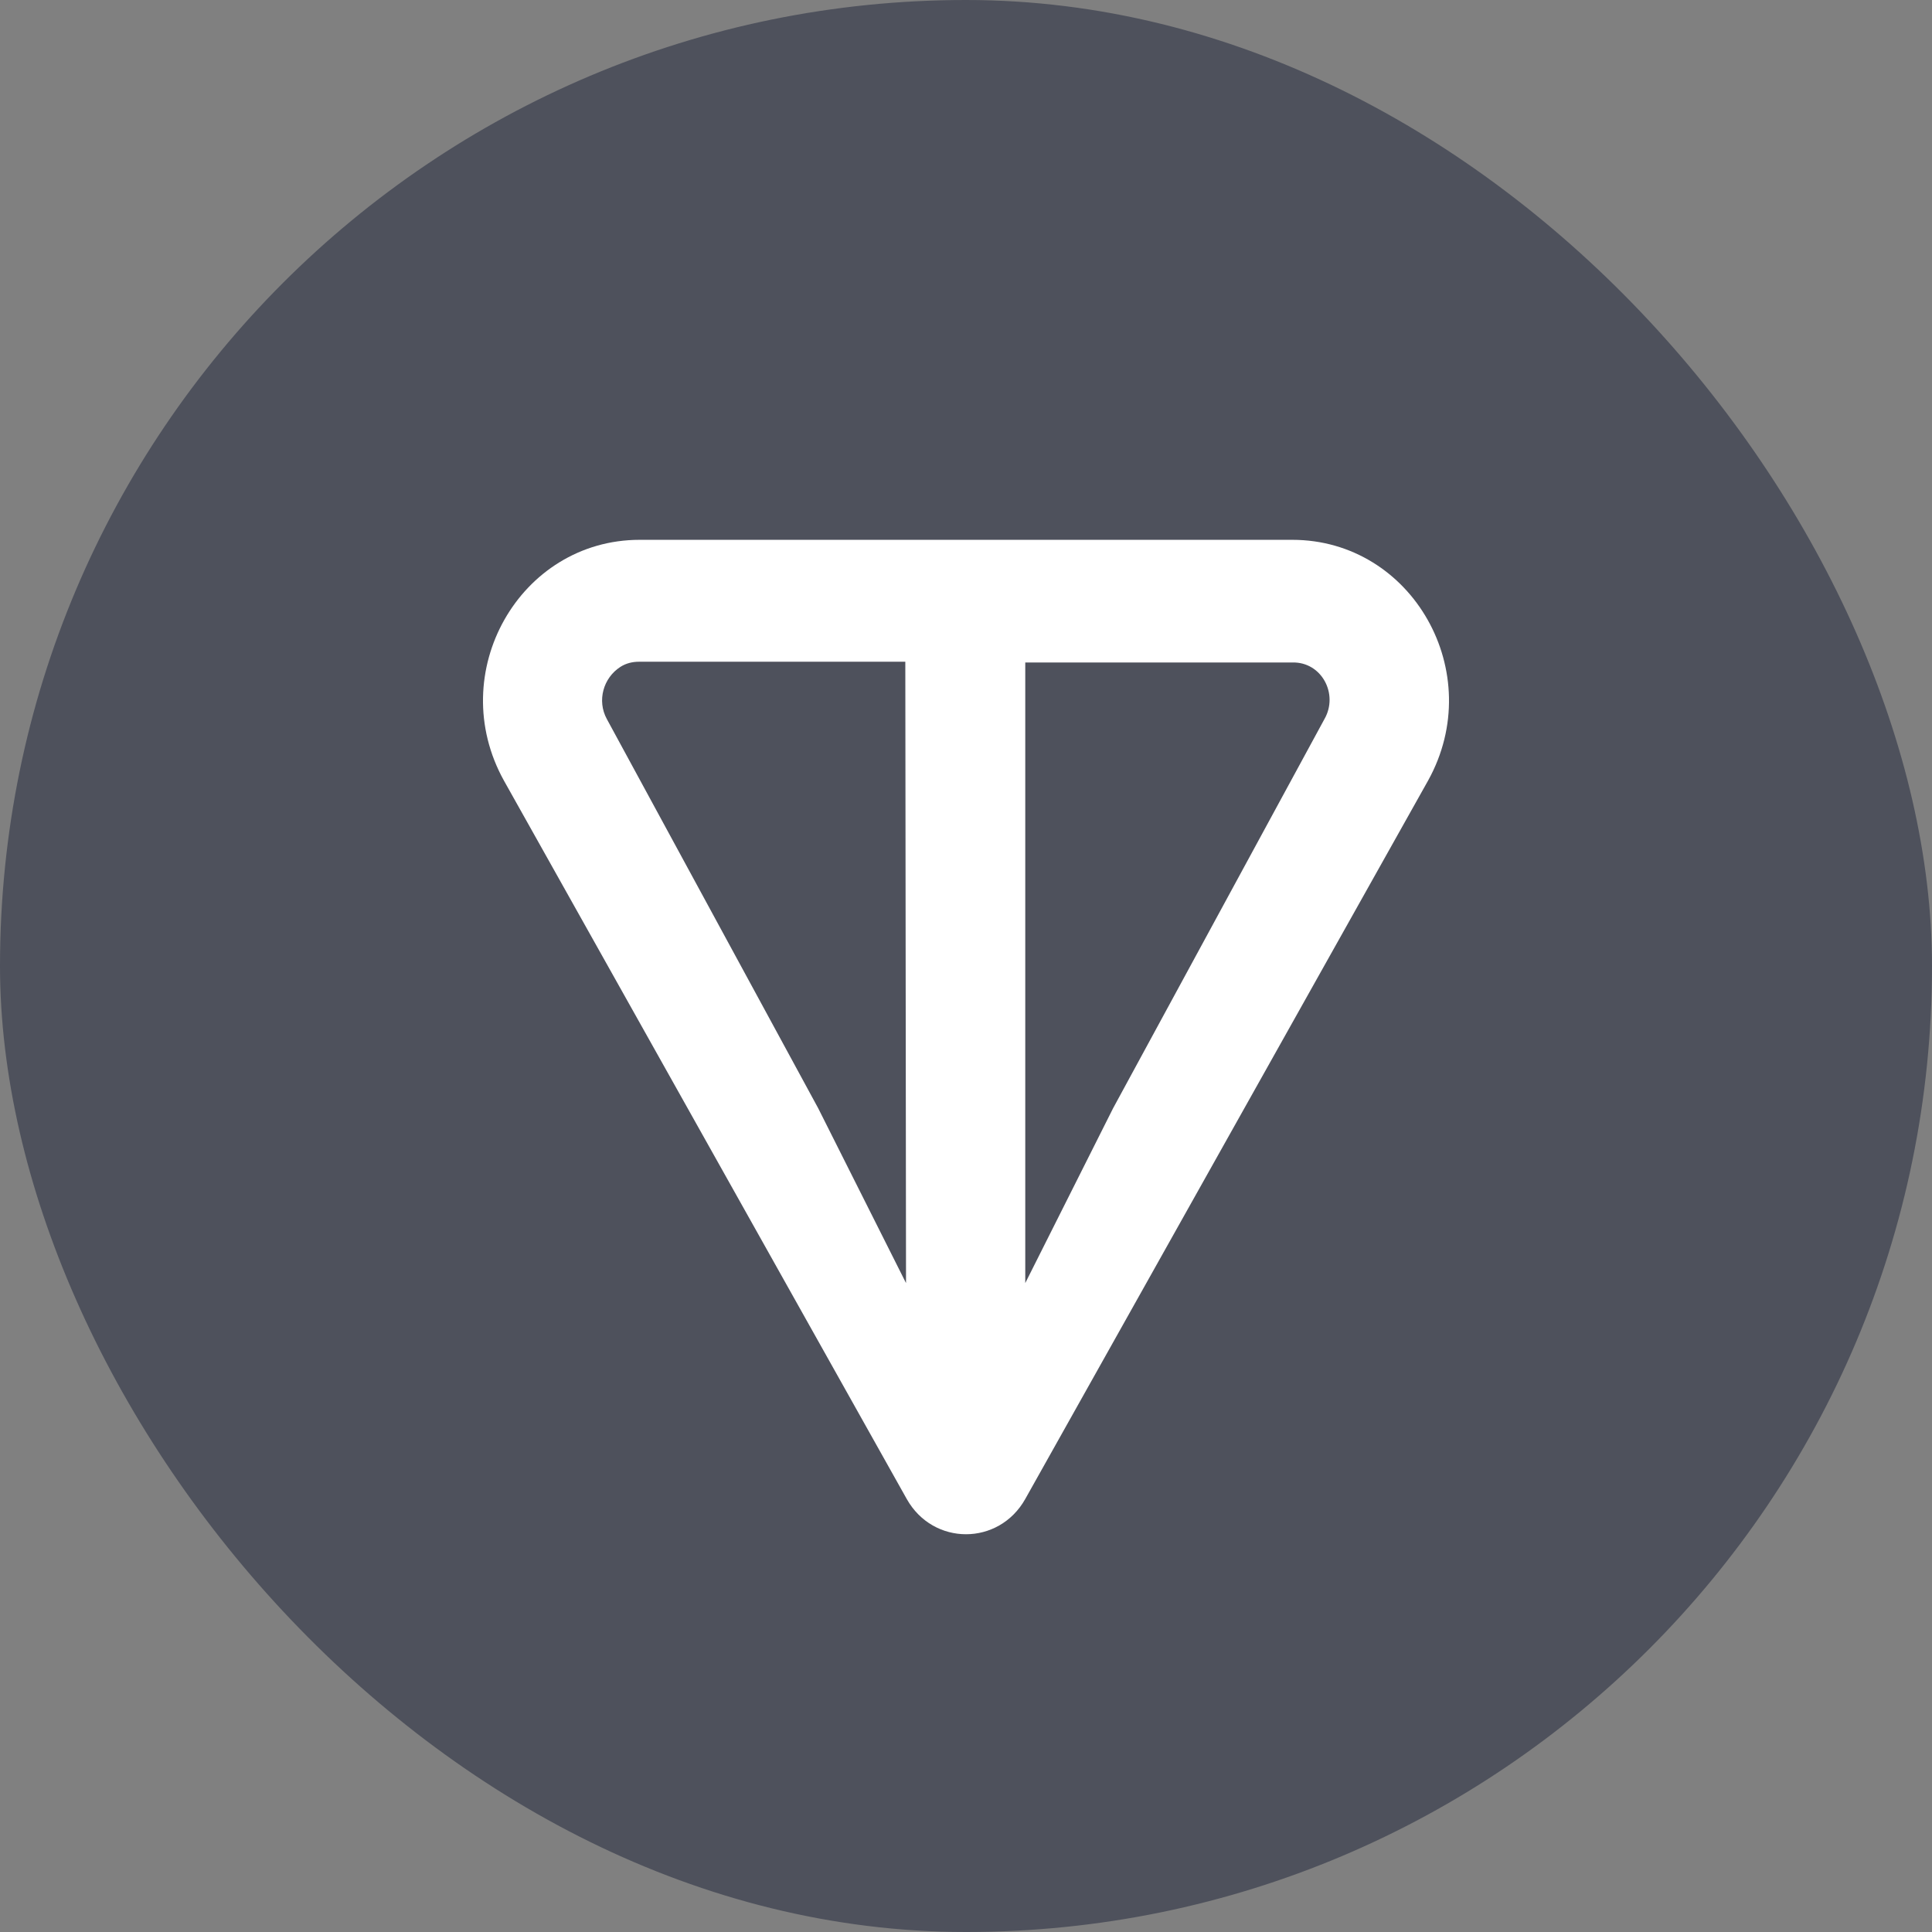
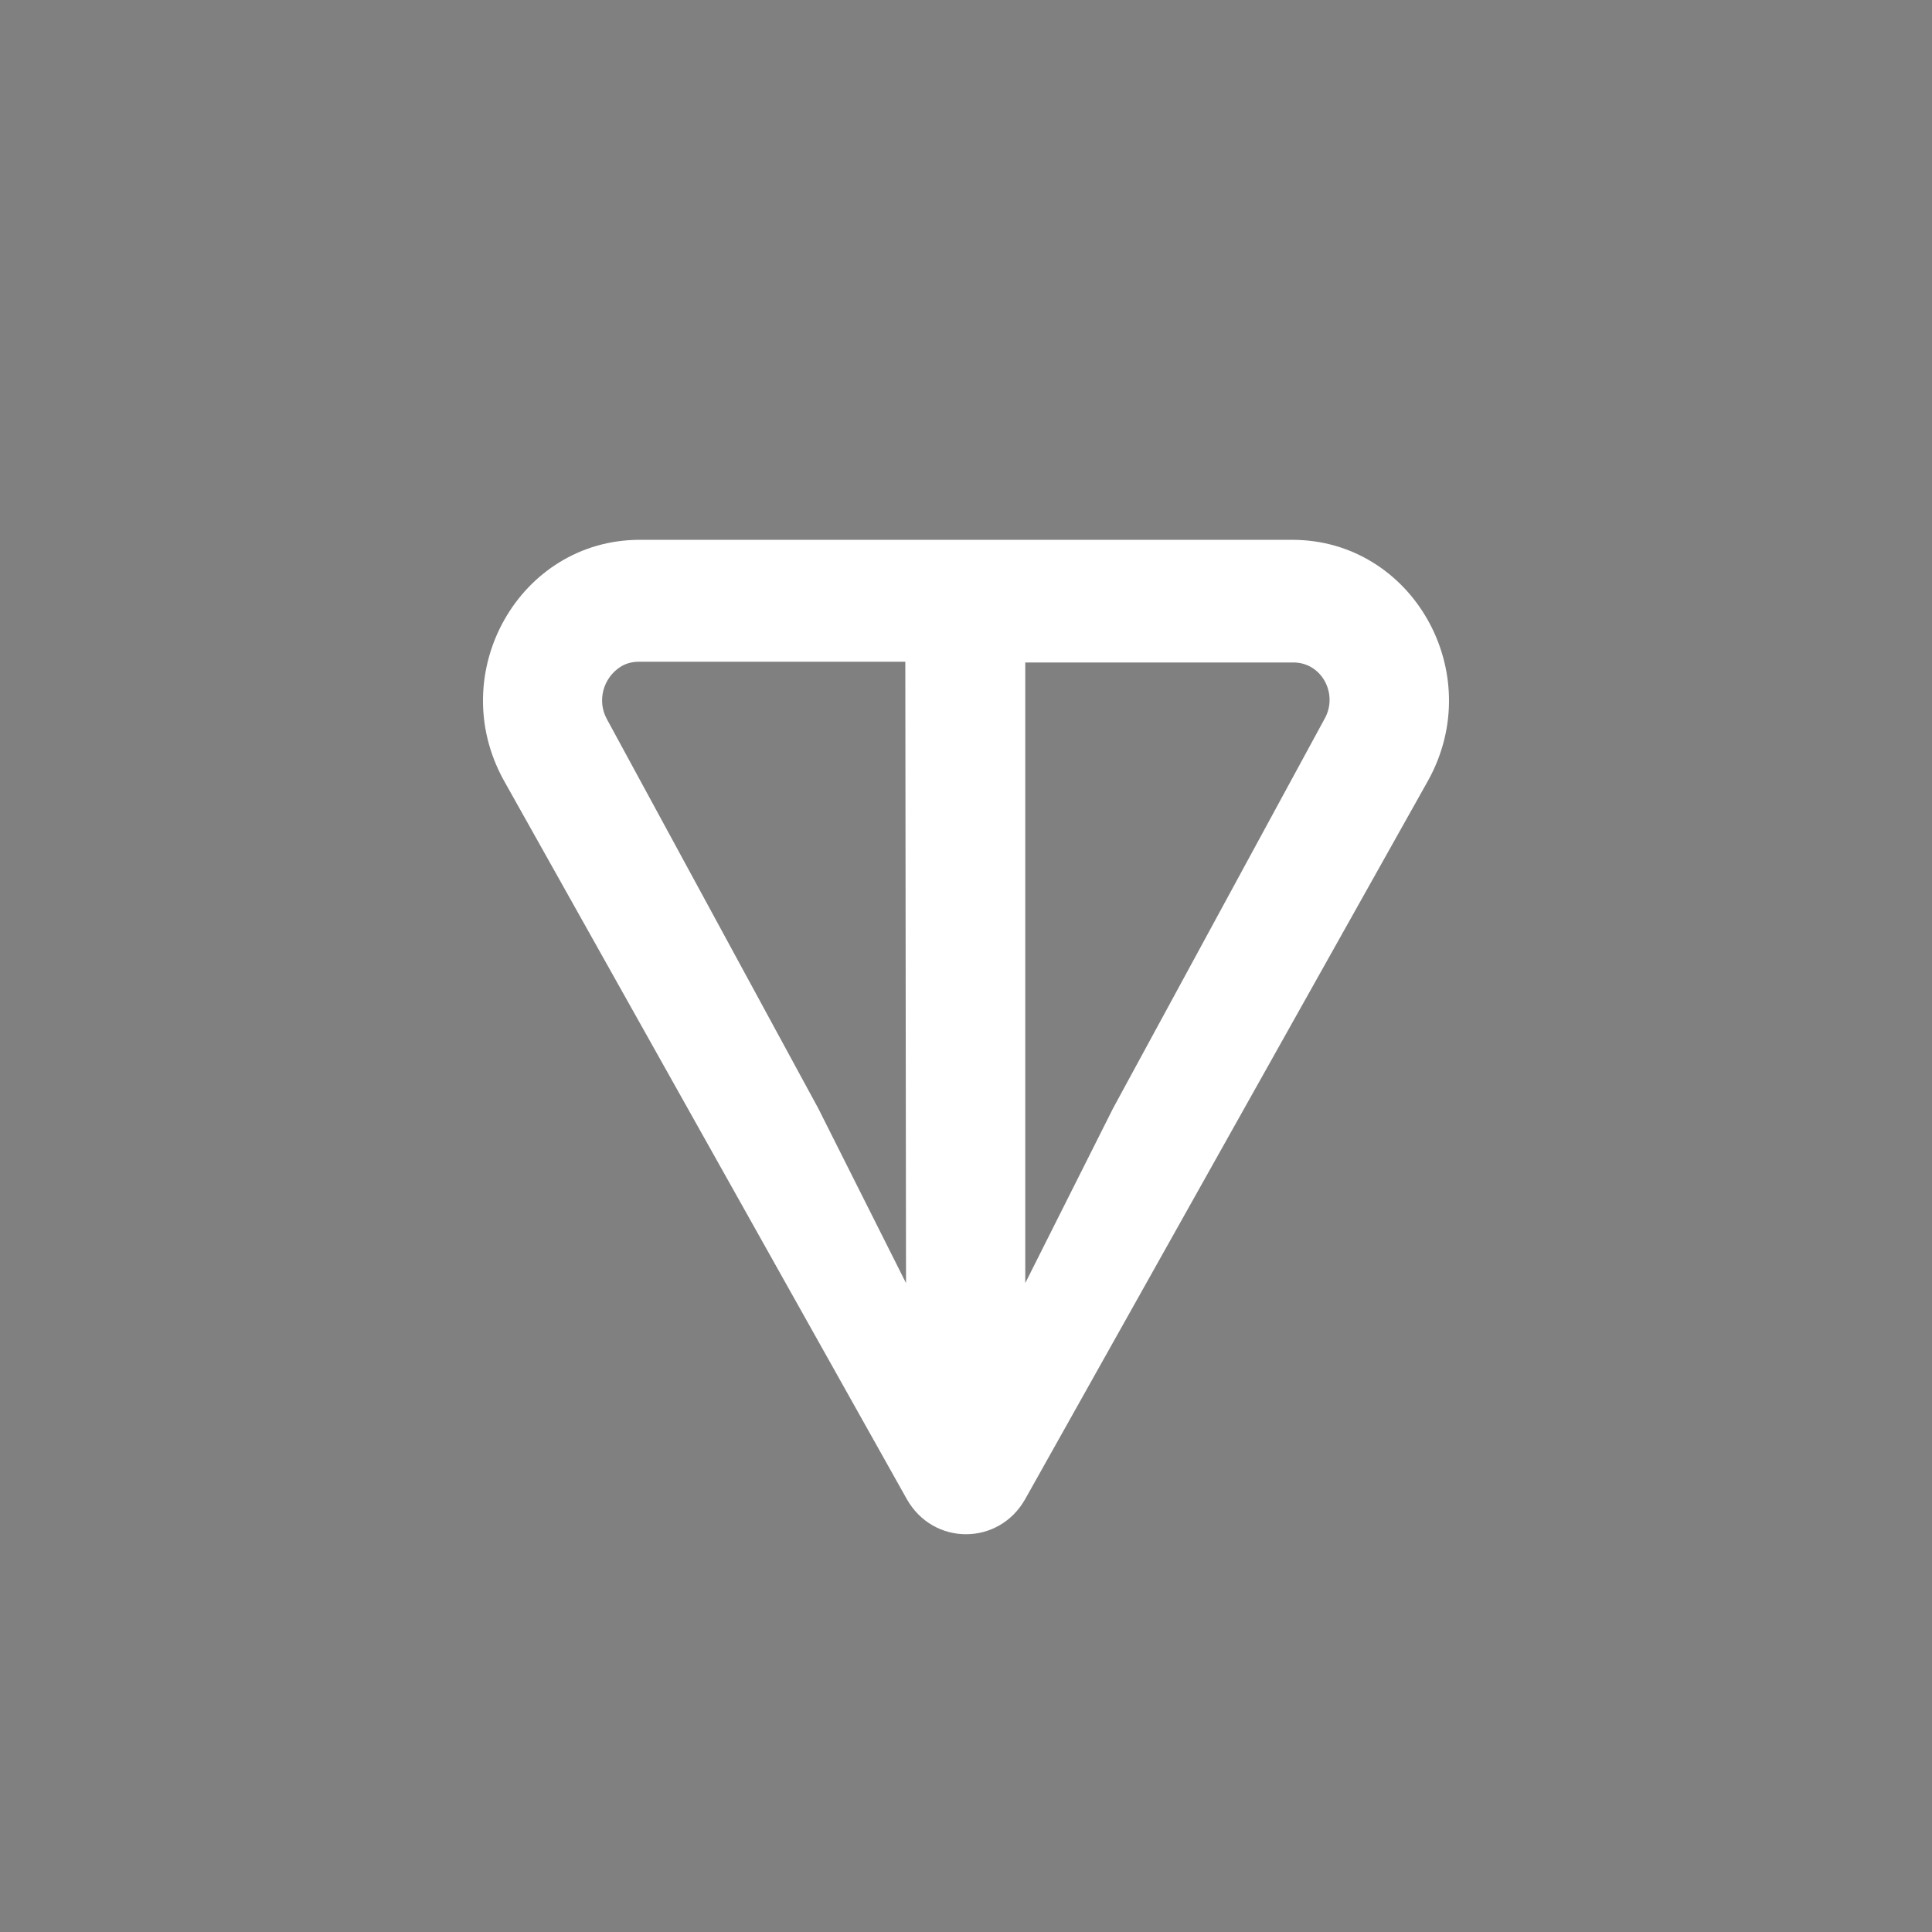
<svg xmlns="http://www.w3.org/2000/svg" width="68" height="68" viewBox="0 0 68 68" fill="none">
  <rect x="0" y="0" width="68" height="68" fill="#808080" stroke="none" />
-   <rect width="68" height="68" rx="34" fill="#4E515C" />
  <path d="M45.486 19H22.515C18.292 19 15.628 23.679 17.739 27.479L31.914 52.759C32.844 54.414 35.156 54.414 36.086 52.759L50.261 27.479C52.372 23.679 49.708 19 45.486 19ZM31.889 45.16L28.798 39.007L21.358 25.307C21.006 24.661 21.233 23.86 21.836 23.472C22.037 23.343 22.263 23.291 22.489 23.291H31.864L31.889 45.16ZM46.617 25.307L39.177 39.007L36.086 45.16V23.317H45.486C46.516 23.291 47.119 24.428 46.617 25.307Z" fill="white" />
</svg>